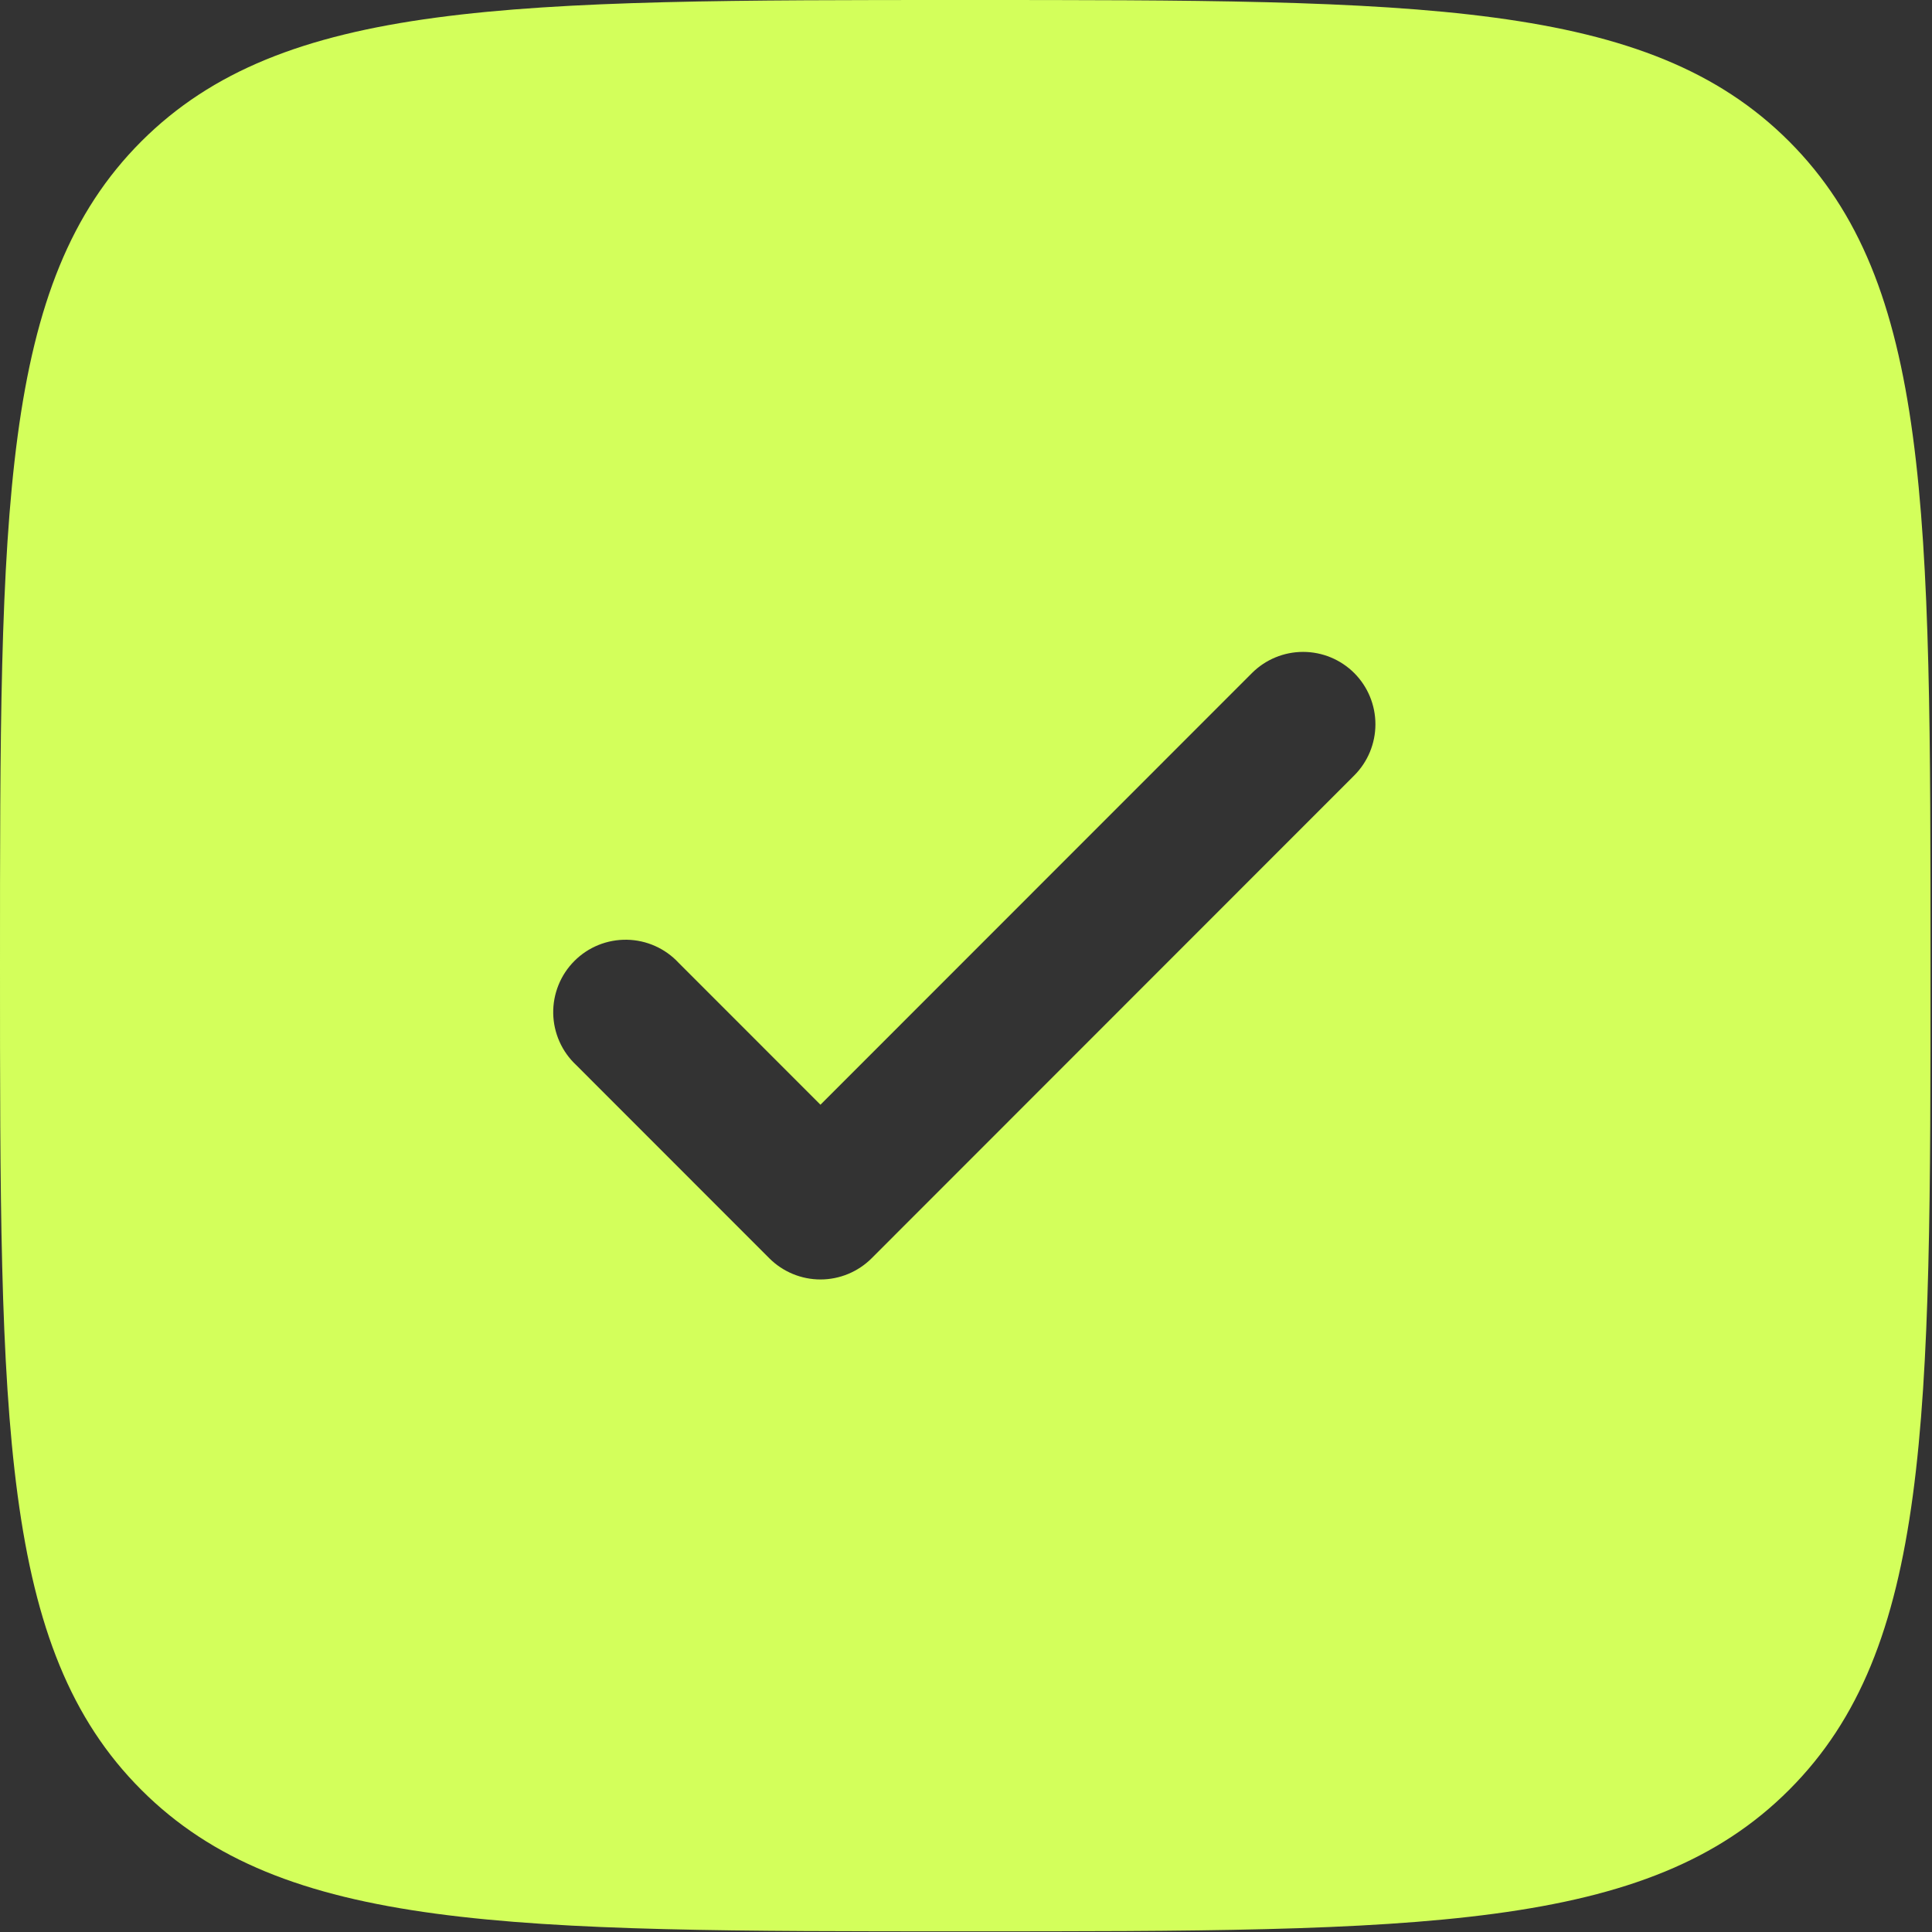
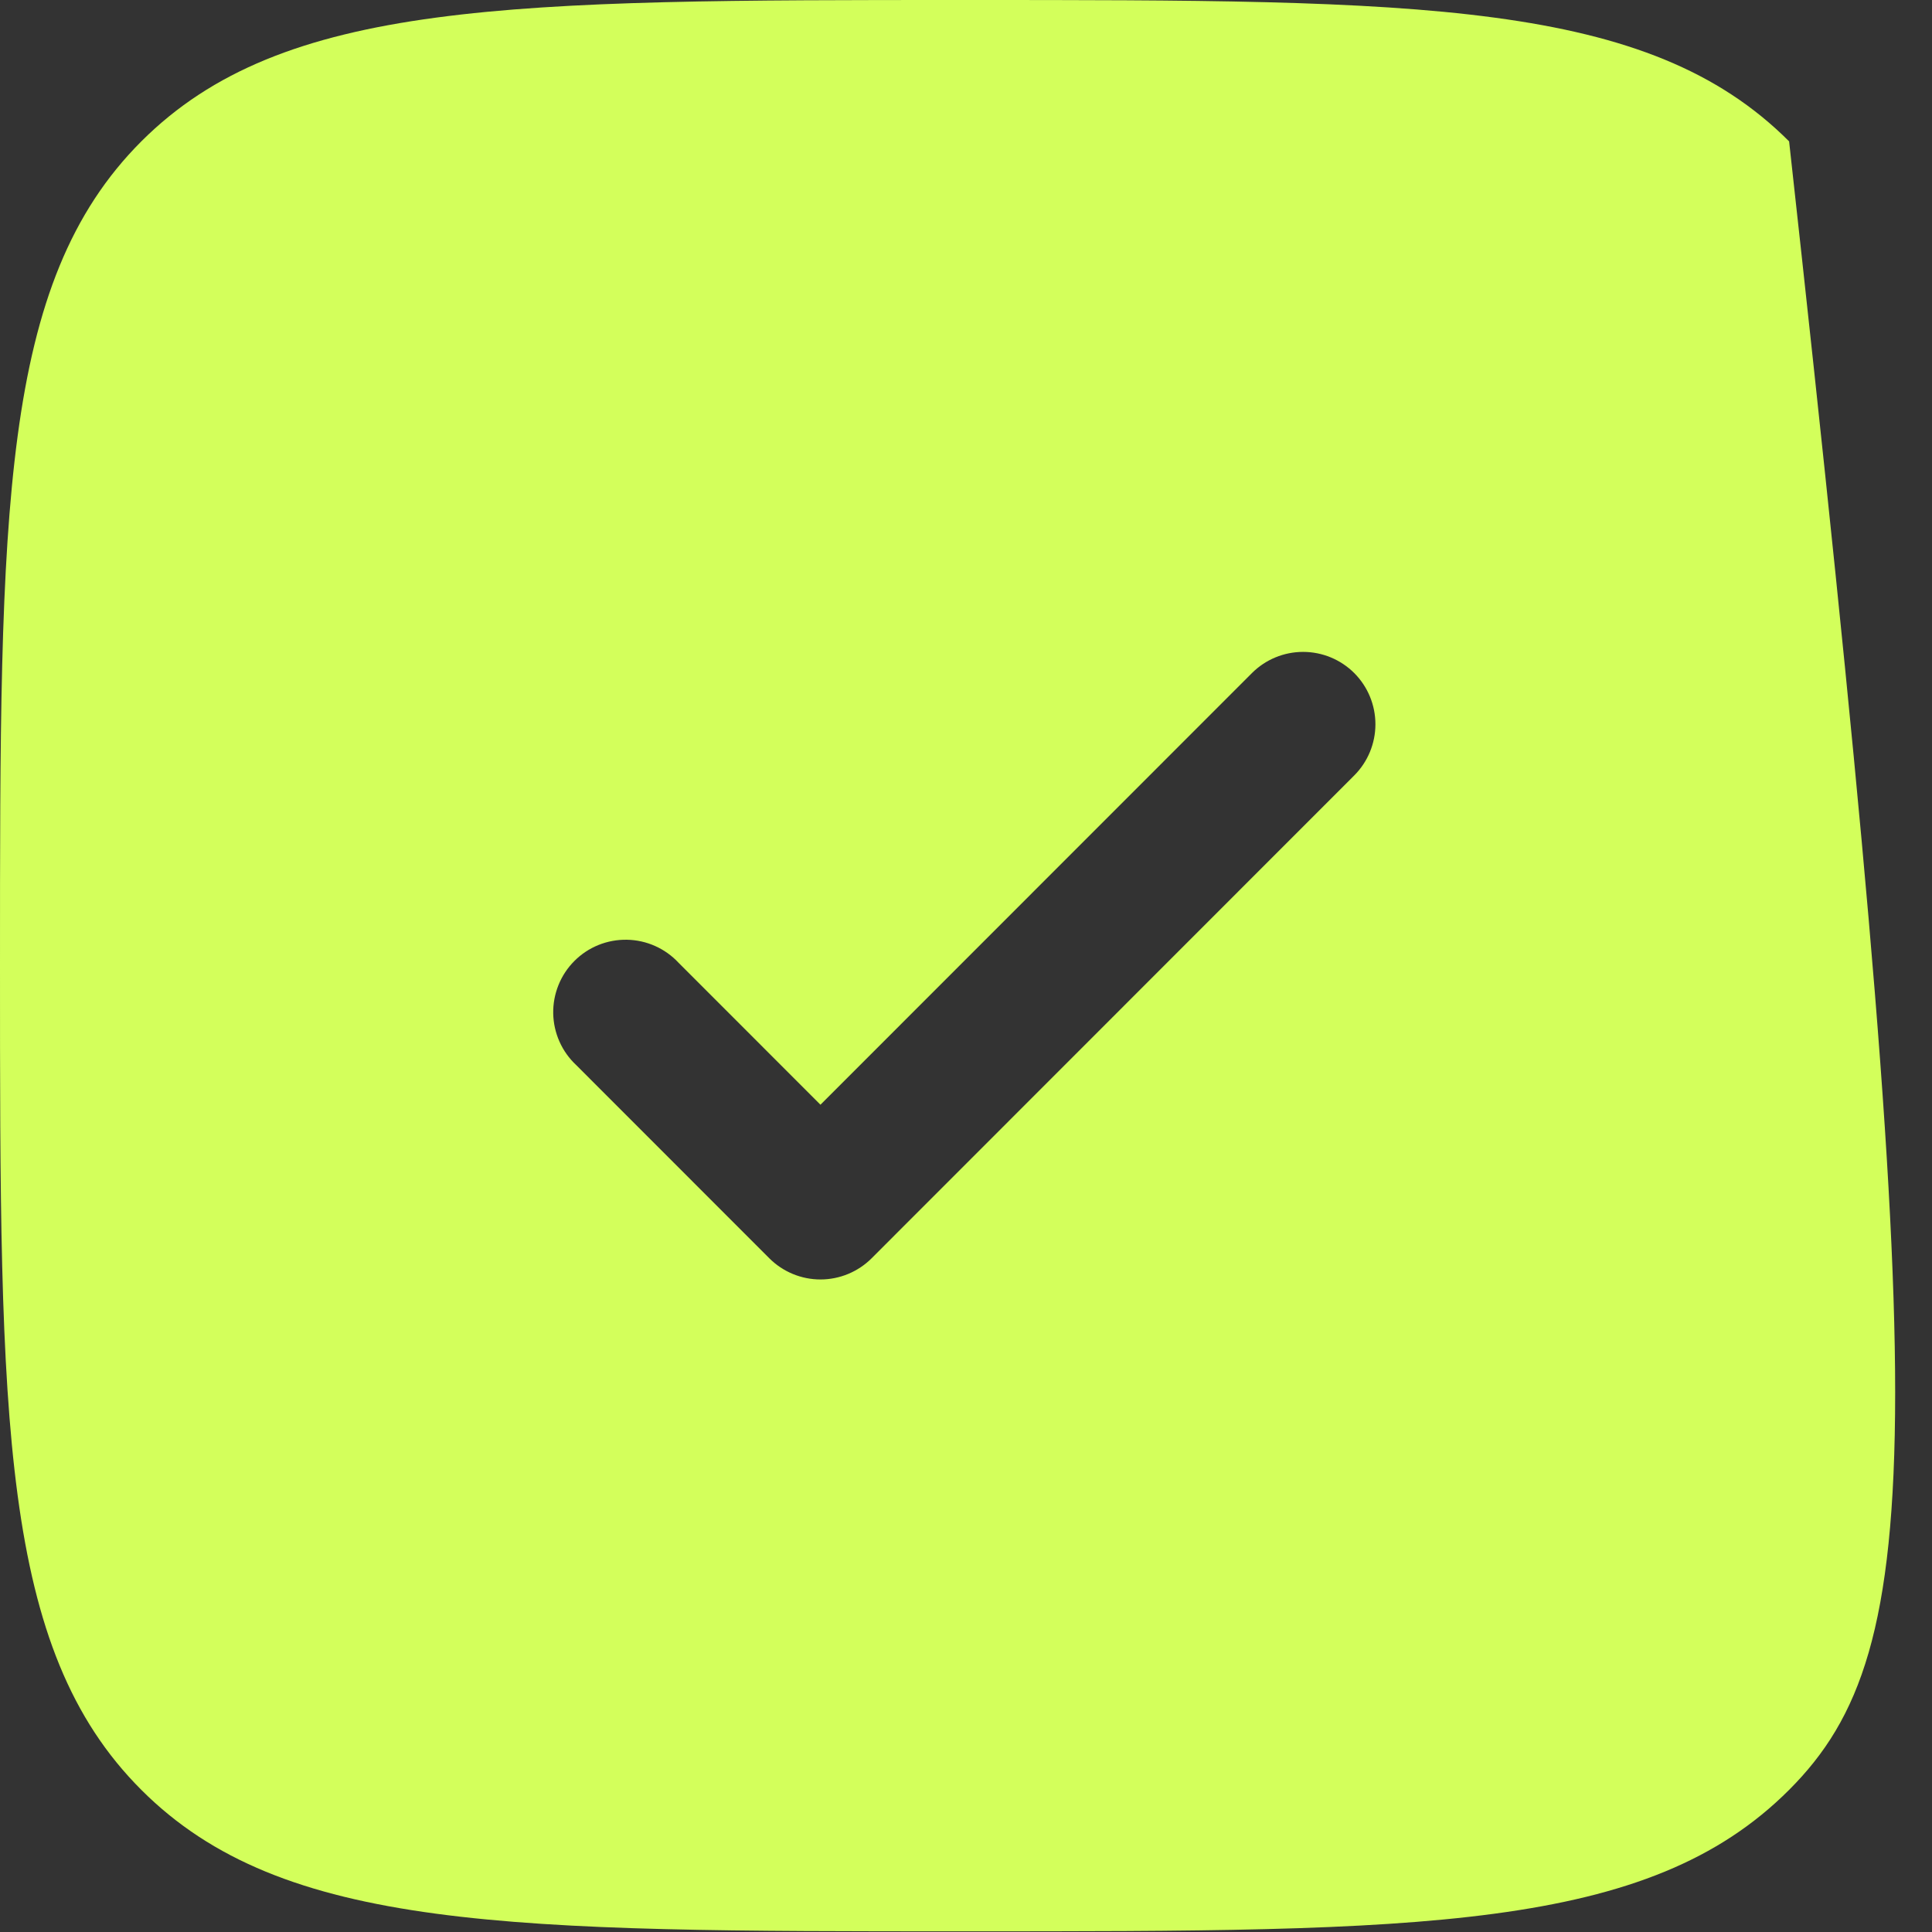
<svg xmlns="http://www.w3.org/2000/svg" width="81" height="81" viewBox="0 0 81 81" fill="none">
  <rect x="0" y="0" width="81" height="81" fill="#333333" stroke="none" />
-   <path fill-rule="evenodd" clip-rule="evenodd" d="M40.469 80.972C21.392 80.972 11.853 80.972 5.925 75.041C0 69.118 0 59.571 0 40.486C0 21.401 0 11.858 5.925 5.927C11.857 0 21.392 0 40.469 0C59.546 0 69.084 0 75.009 5.927C80.938 11.863 80.938 21.401 80.938 40.486C80.938 59.571 80.938 69.114 75.009 75.041C69.088 80.972 59.546 80.972 40.469 80.972ZM56.778 28.219C57.346 28.788 57.665 29.56 57.665 30.365C57.665 31.169 57.346 31.941 56.778 32.51L36.543 52.754C35.974 53.322 35.203 53.642 34.398 53.642C33.594 53.642 32.823 53.322 32.254 52.754L24.16 44.656C23.862 44.378 23.622 44.043 23.457 43.671C23.291 43.298 23.201 42.896 23.194 42.488C23.187 42.081 23.262 41.676 23.415 41.298C23.567 40.919 23.795 40.576 24.083 40.288C24.371 39.999 24.714 39.772 25.092 39.619C25.47 39.467 25.875 39.392 26.282 39.399C26.69 39.406 27.092 39.495 27.464 39.661C27.837 39.827 28.172 40.066 28.45 40.365L34.398 46.316L52.488 28.219C53.057 27.65 53.828 27.331 54.633 27.331C55.437 27.331 56.209 27.65 56.778 28.219Z" fill="#D3FF5B" />
+   <path fill-rule="evenodd" clip-rule="evenodd" d="M40.469 80.972C21.392 80.972 11.853 80.972 5.925 75.041C0 69.118 0 59.571 0 40.486C0 21.401 0 11.858 5.925 5.927C11.857 0 21.392 0 40.469 0C59.546 0 69.084 0 75.009 5.927C80.938 59.571 80.938 69.114 75.009 75.041C69.088 80.972 59.546 80.972 40.469 80.972ZM56.778 28.219C57.346 28.788 57.665 29.56 57.665 30.365C57.665 31.169 57.346 31.941 56.778 32.51L36.543 52.754C35.974 53.322 35.203 53.642 34.398 53.642C33.594 53.642 32.823 53.322 32.254 52.754L24.16 44.656C23.862 44.378 23.622 44.043 23.457 43.671C23.291 43.298 23.201 42.896 23.194 42.488C23.187 42.081 23.262 41.676 23.415 41.298C23.567 40.919 23.795 40.576 24.083 40.288C24.371 39.999 24.714 39.772 25.092 39.619C25.47 39.467 25.875 39.392 26.282 39.399C26.69 39.406 27.092 39.495 27.464 39.661C27.837 39.827 28.172 40.066 28.45 40.365L34.398 46.316L52.488 28.219C53.057 27.65 53.828 27.331 54.633 27.331C55.437 27.331 56.209 27.65 56.778 28.219Z" fill="#D3FF5B" />
</svg>